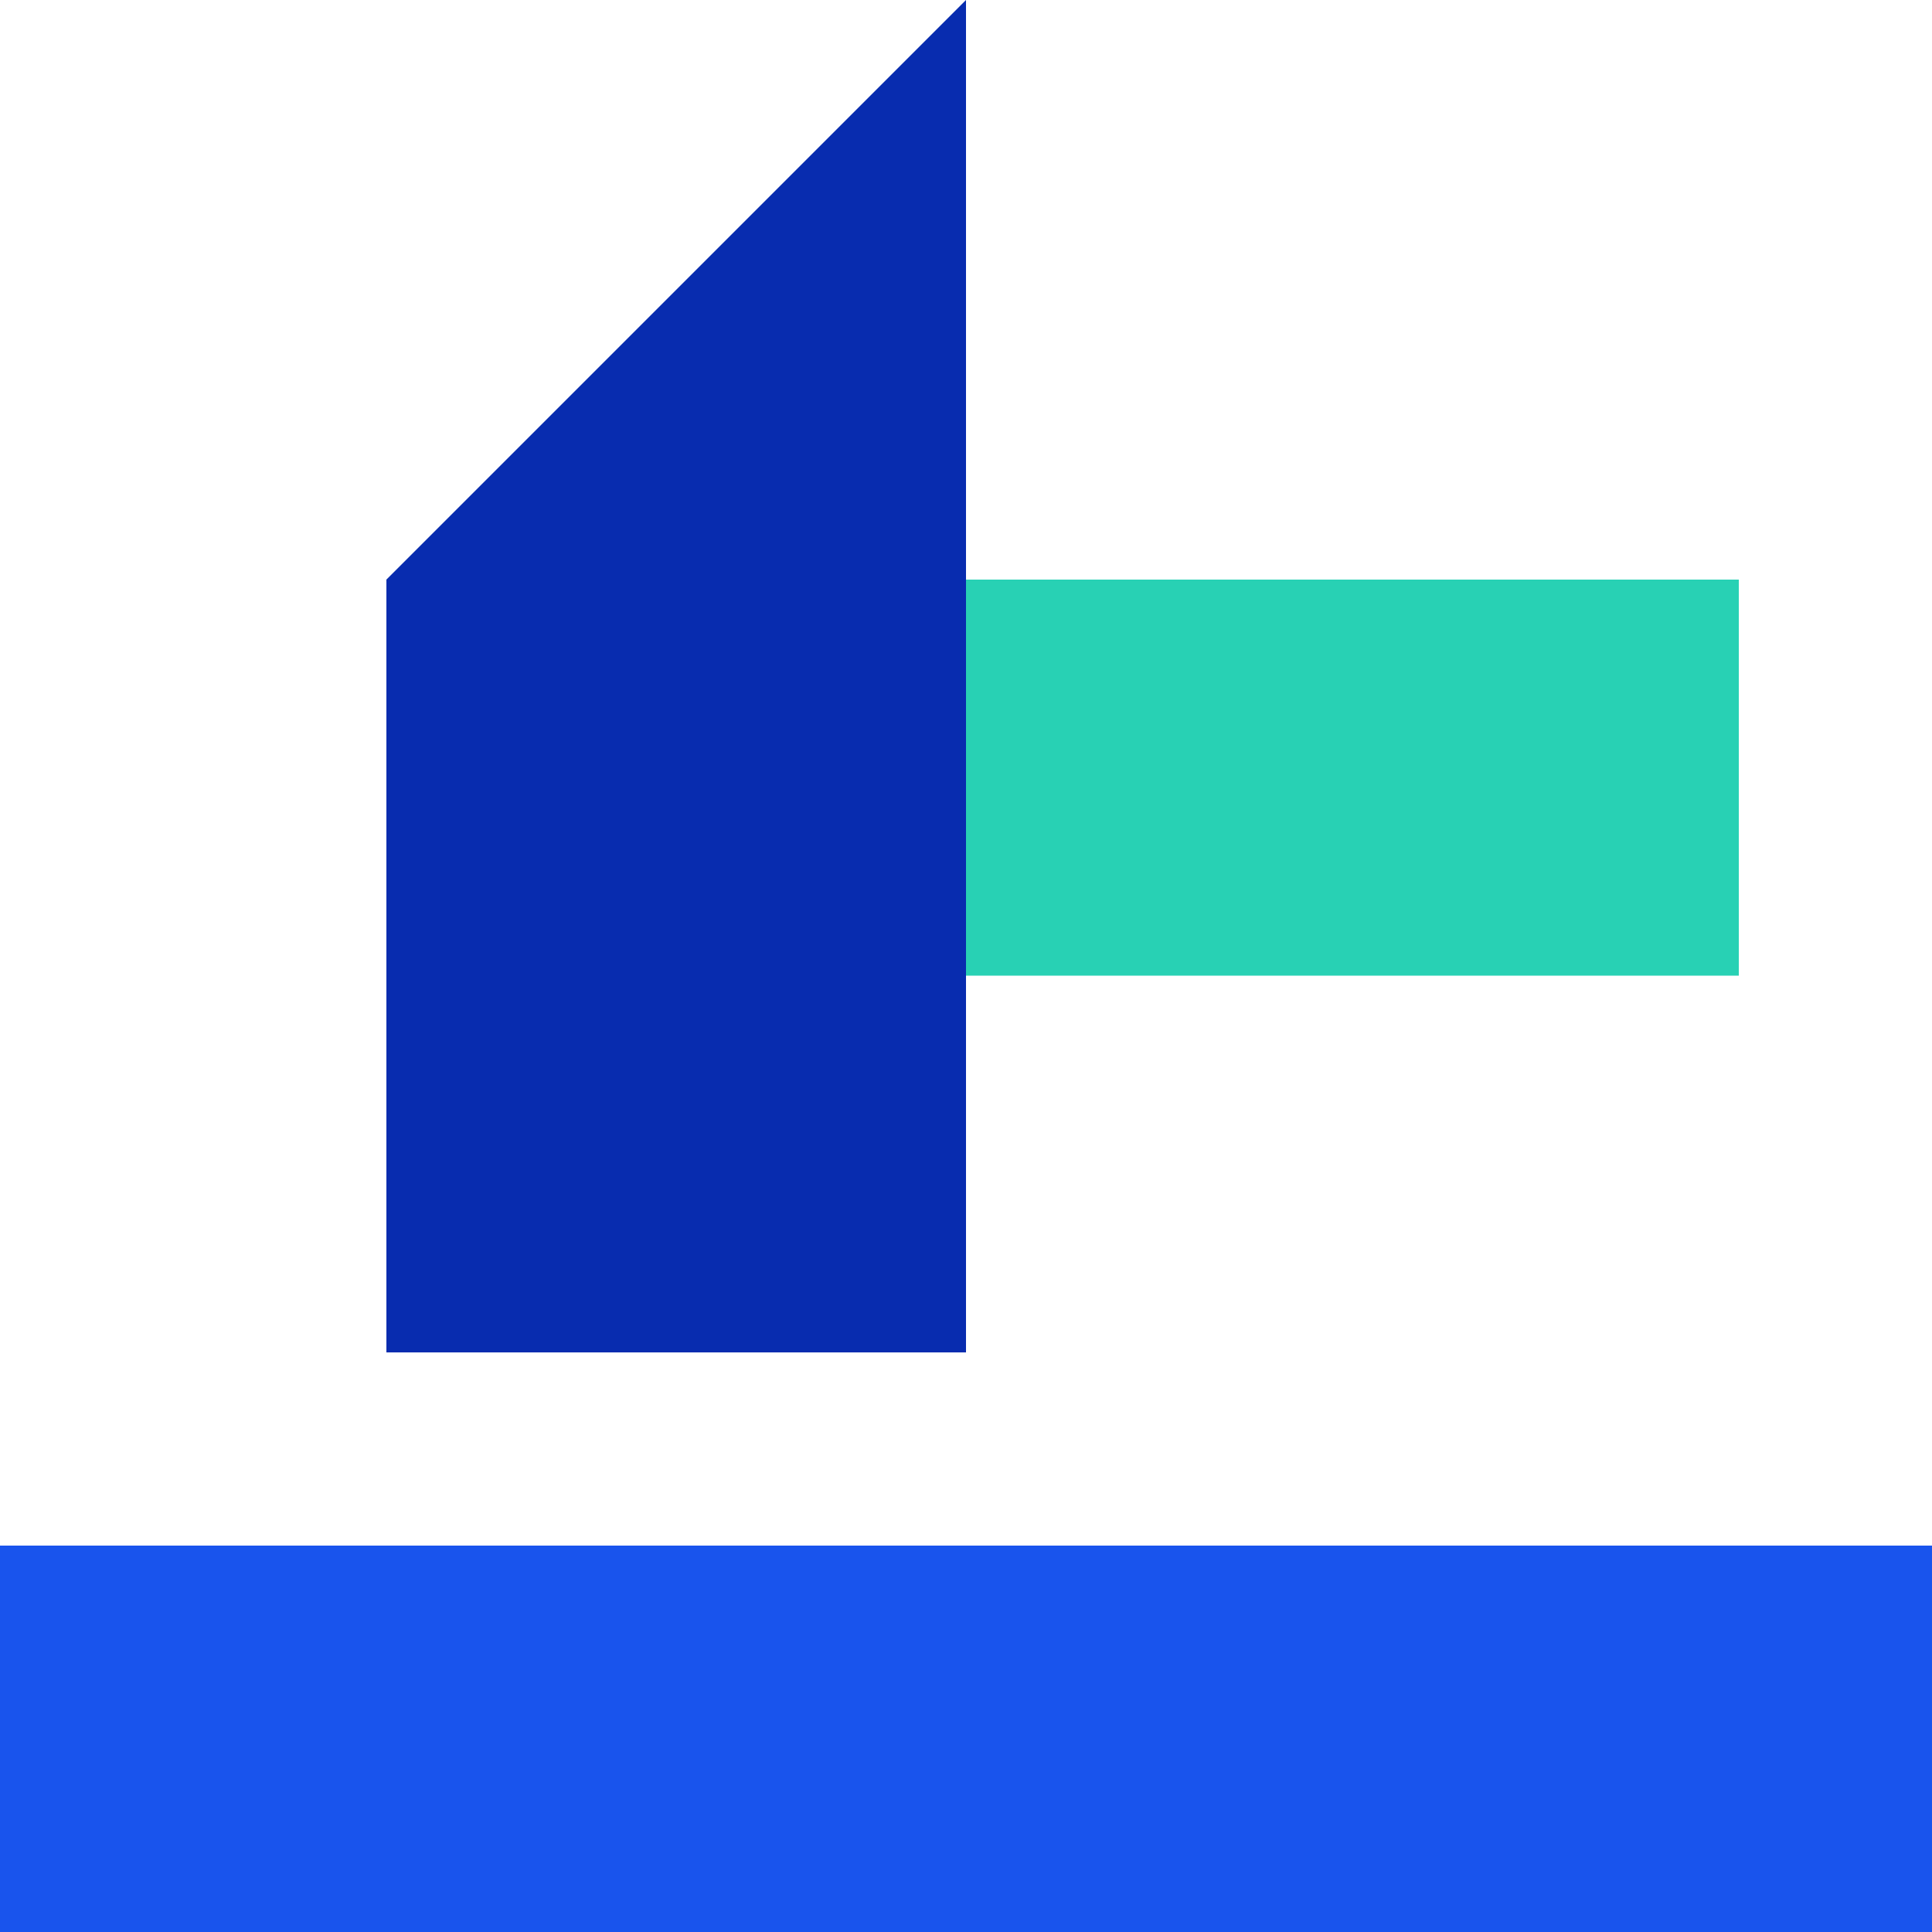
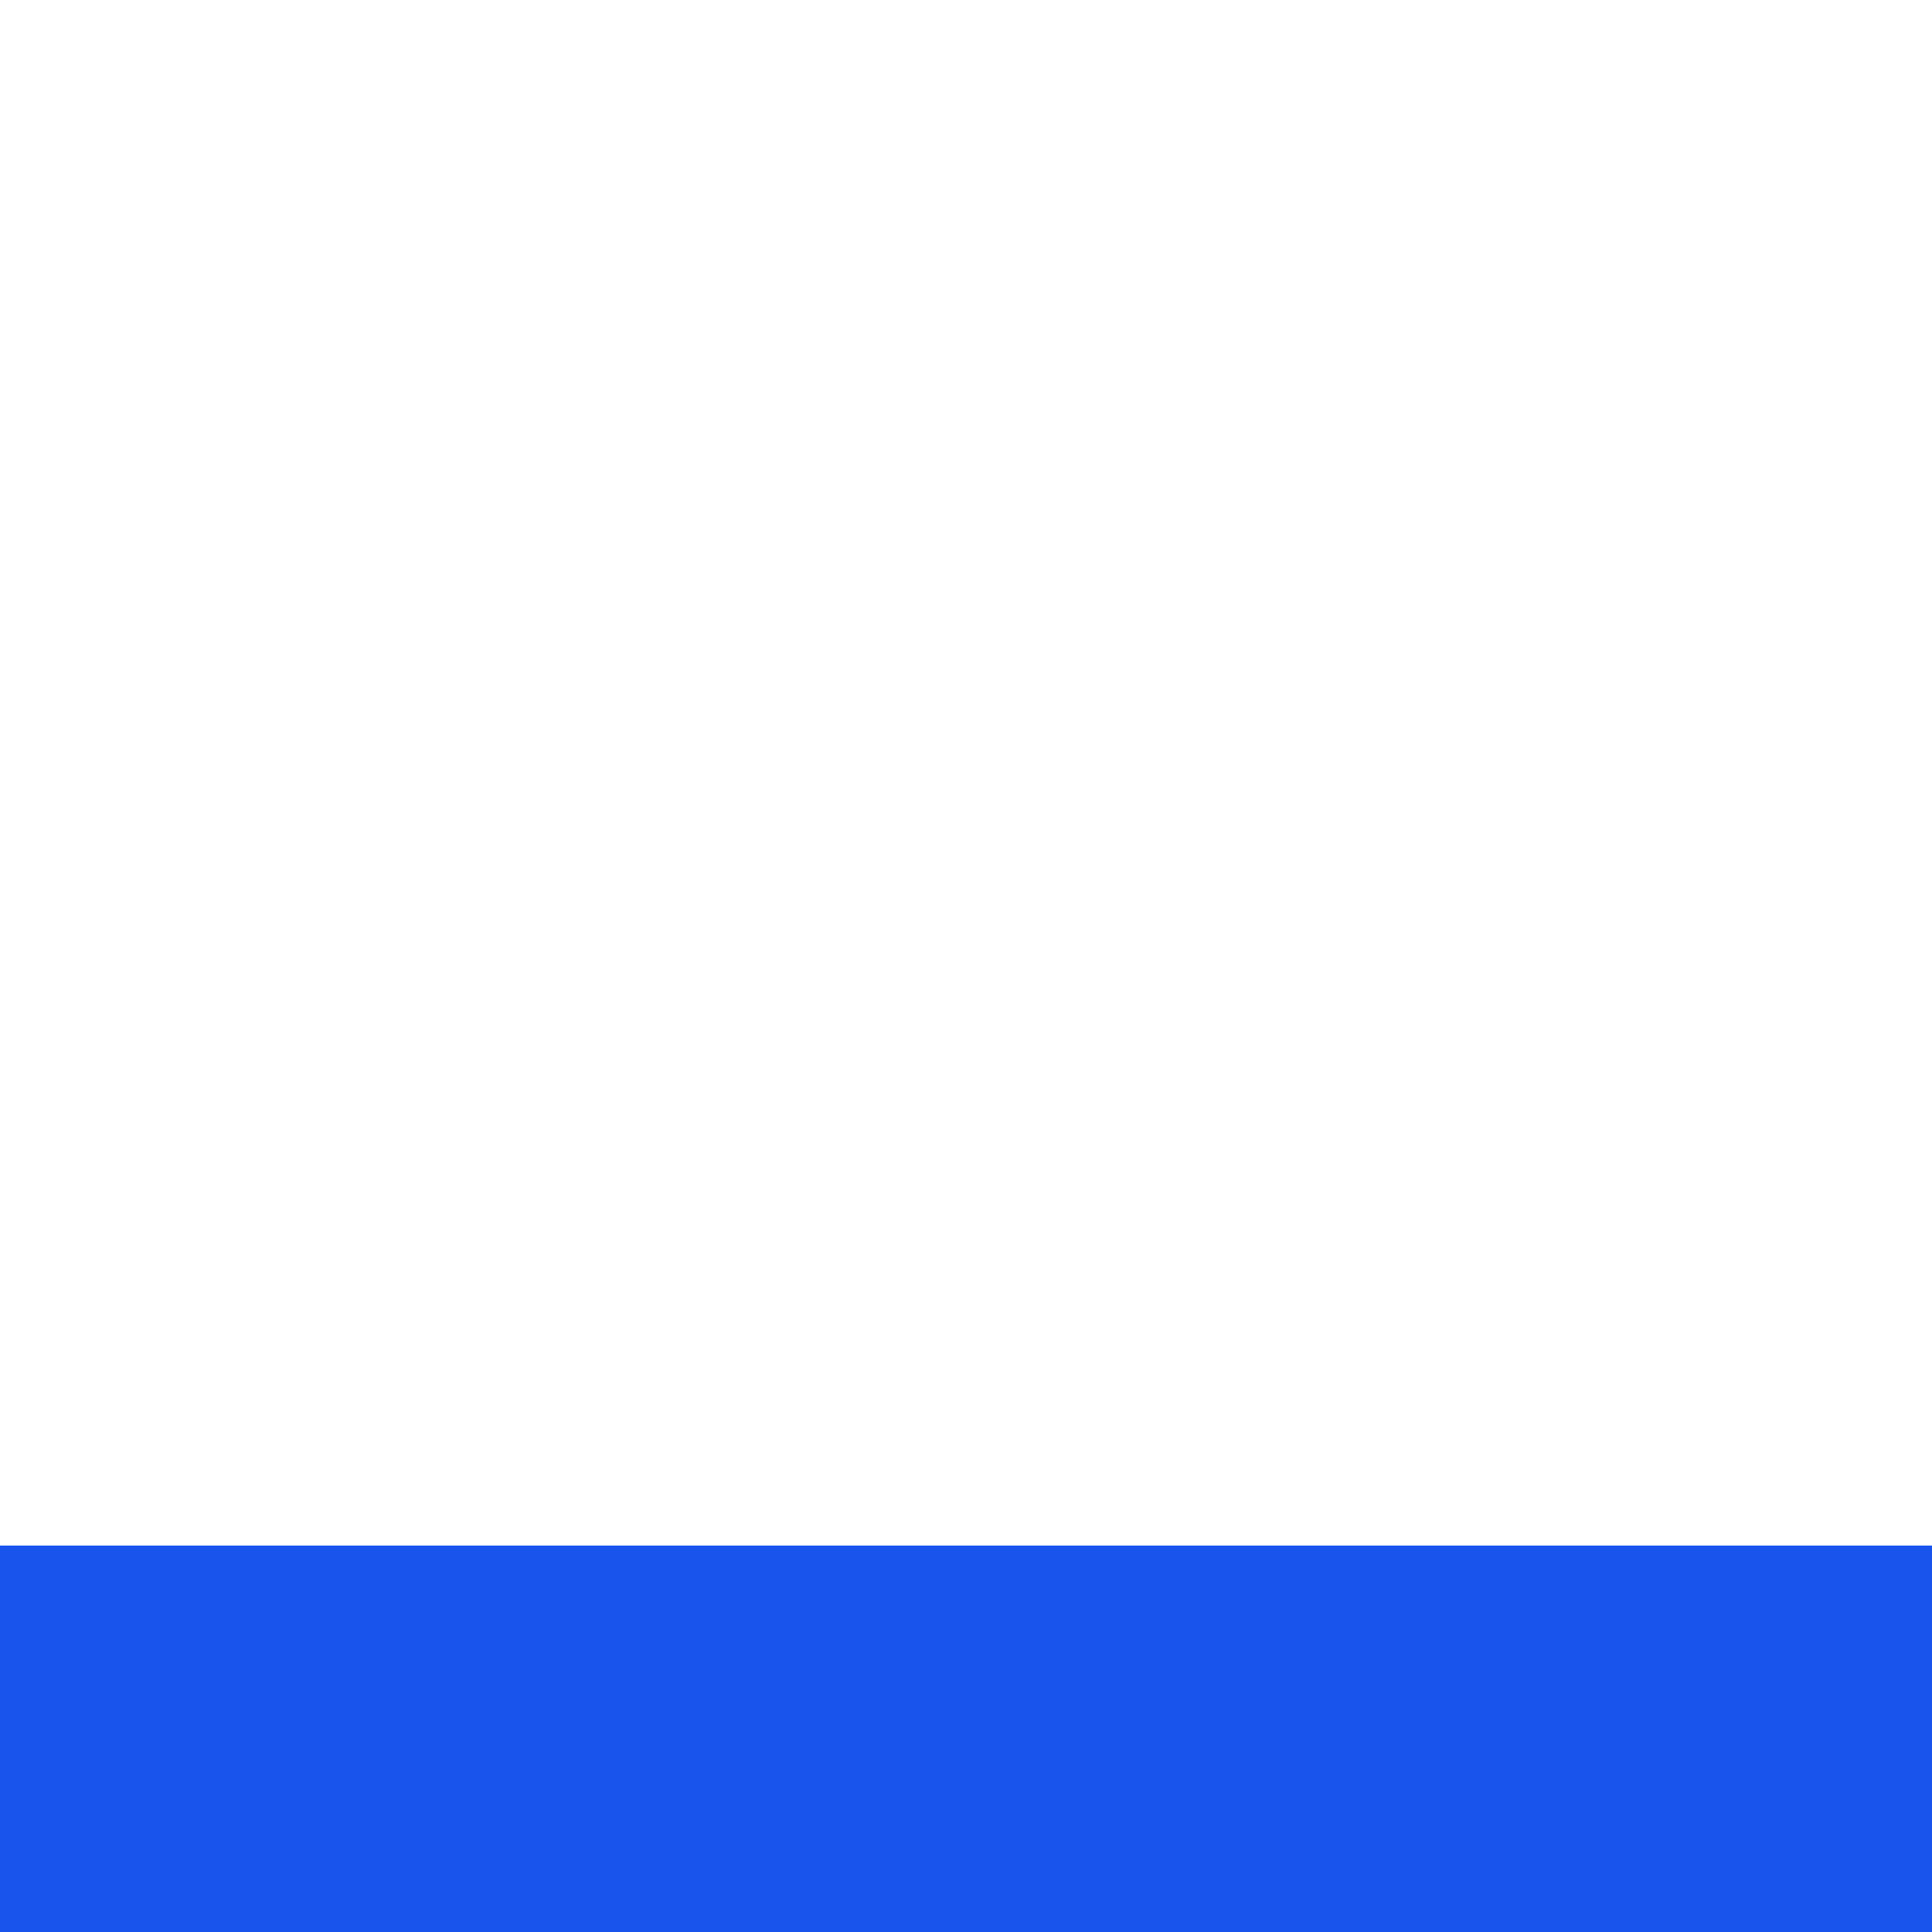
<svg xmlns="http://www.w3.org/2000/svg" width="80" height="80" viewBox="0 0 80 80" fill="none">
-   <path d="M16 56V24L40 0V56H16Z" fill="#082CAF" />
-   <path d="M72 24H40V40.4H72V24Z" fill="#28D1B4" />
-   <path d="M80 64H0V80H80V64Z" fill="#1954ED" class="fillAccent" />
+   <path d="M80 64H0V80H80Z" fill="#1954ED" class="fillAccent" />
</svg>